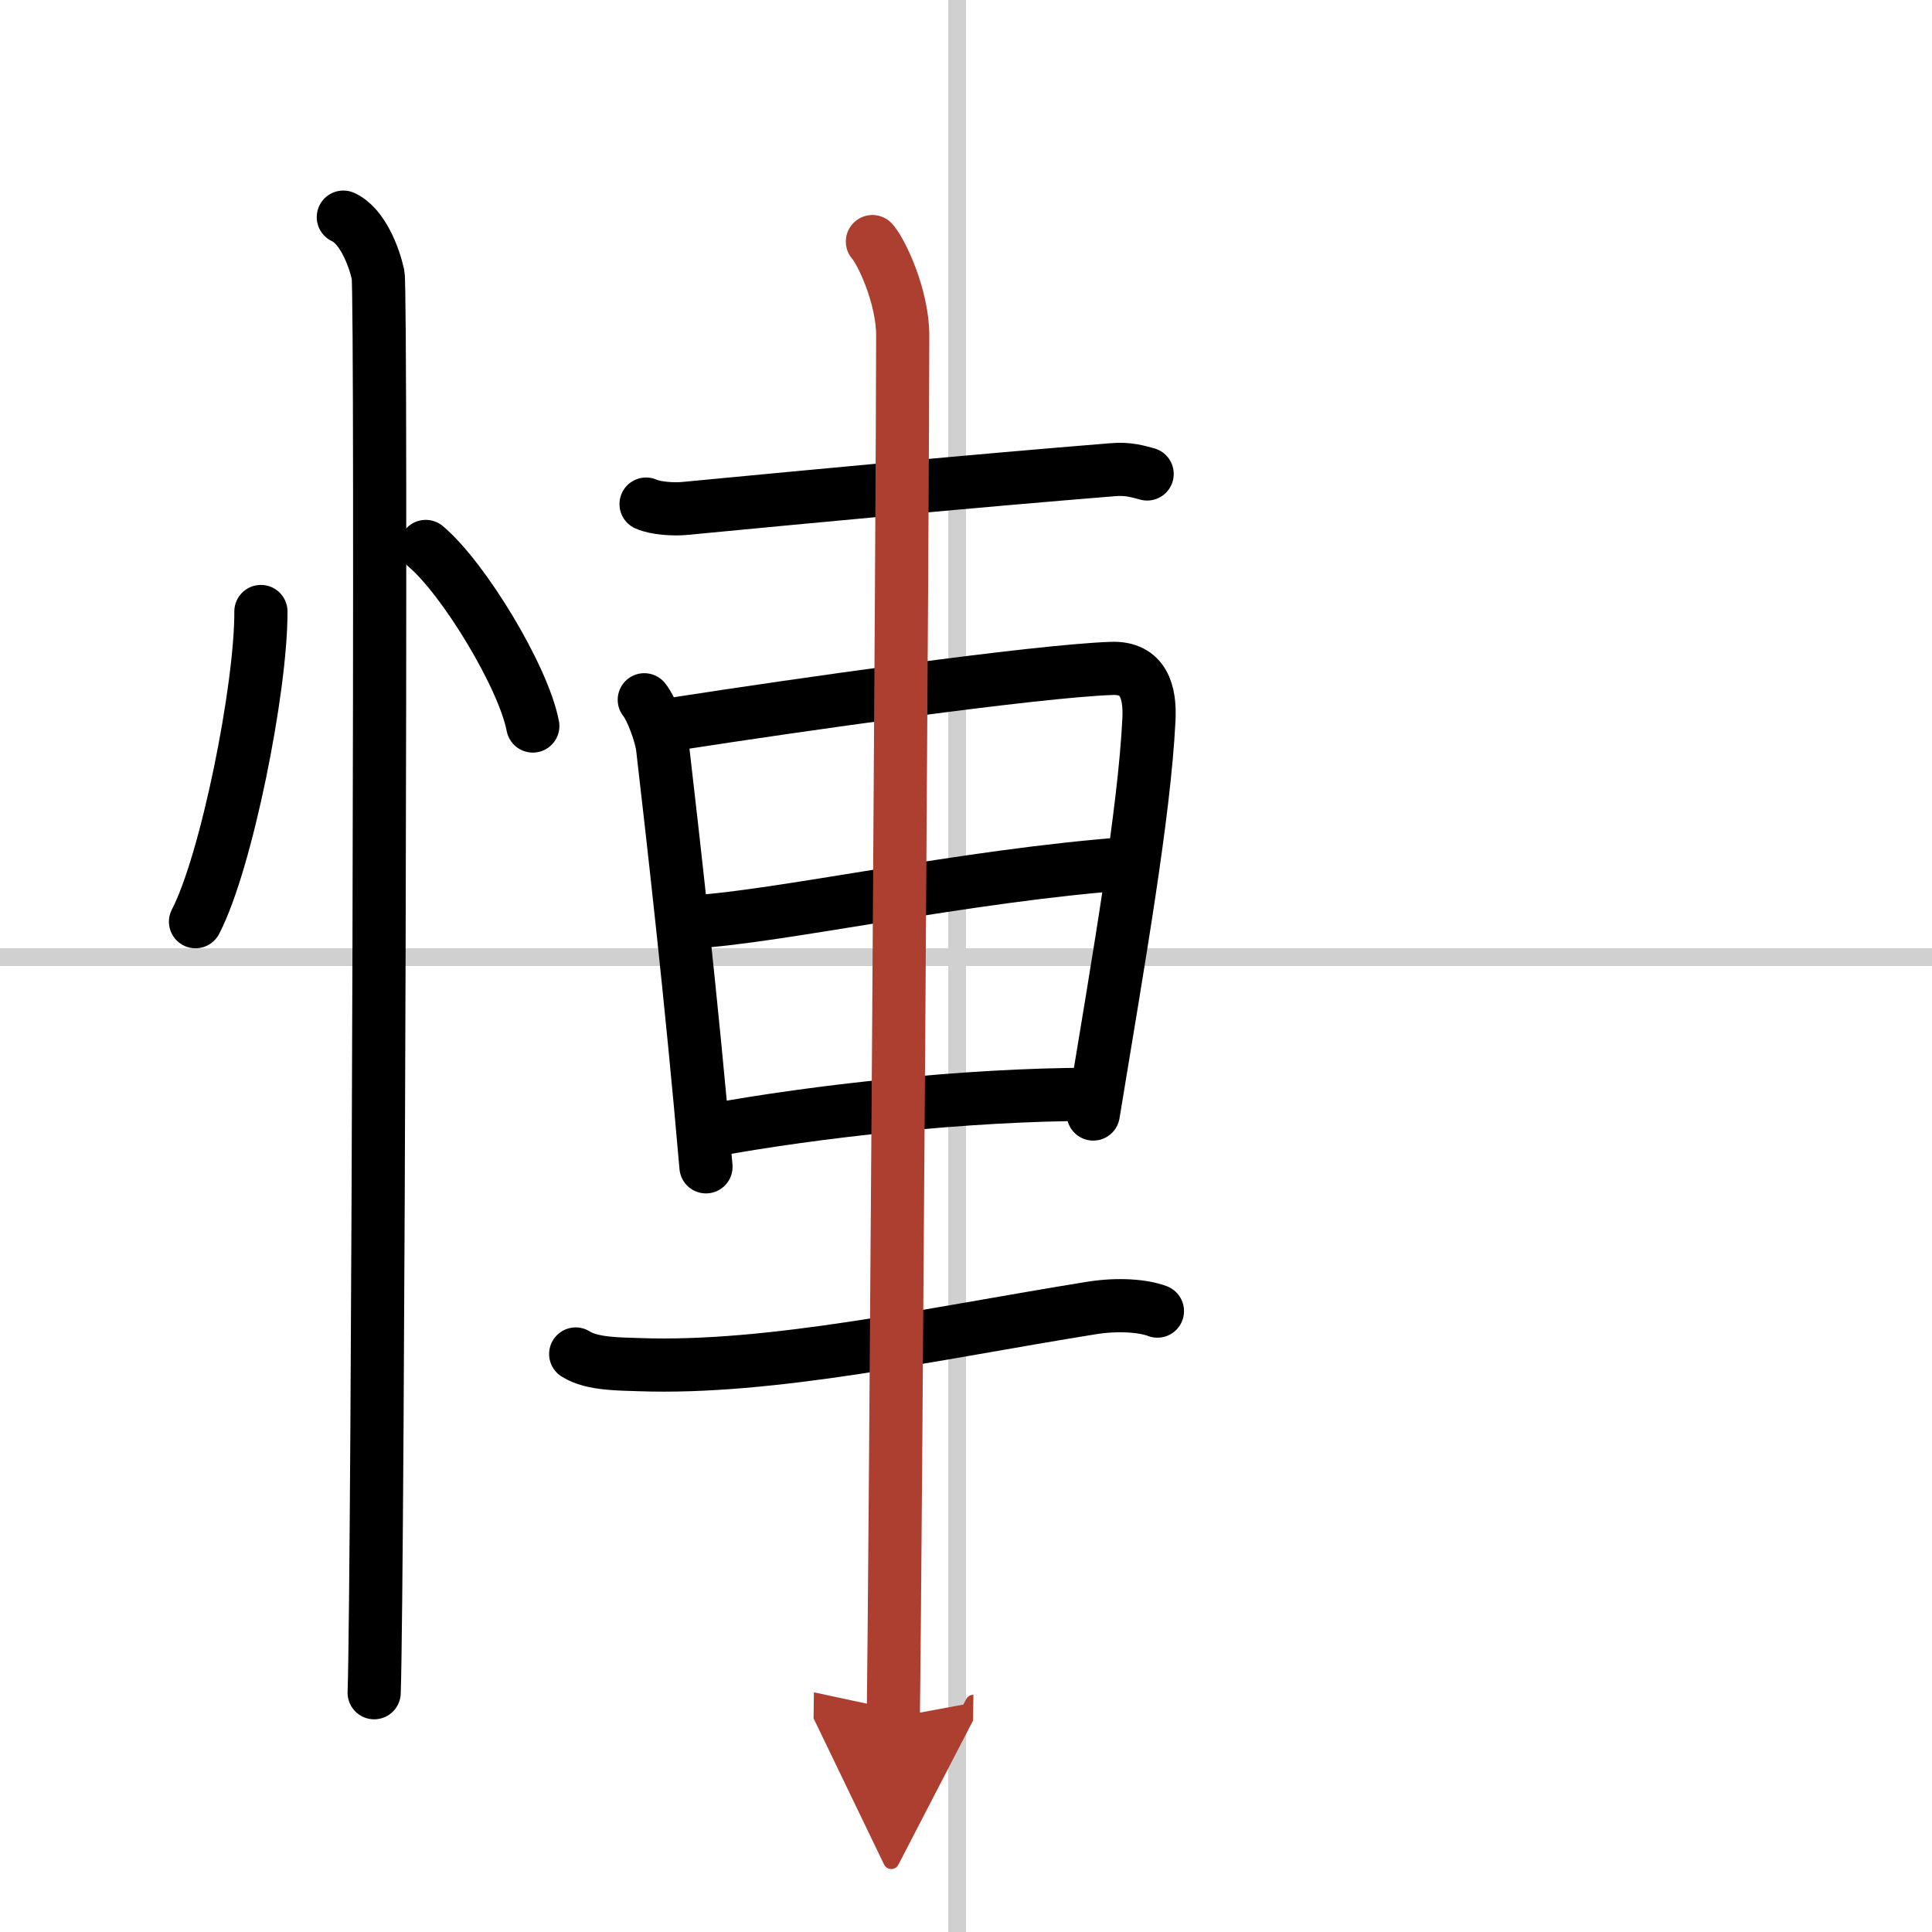
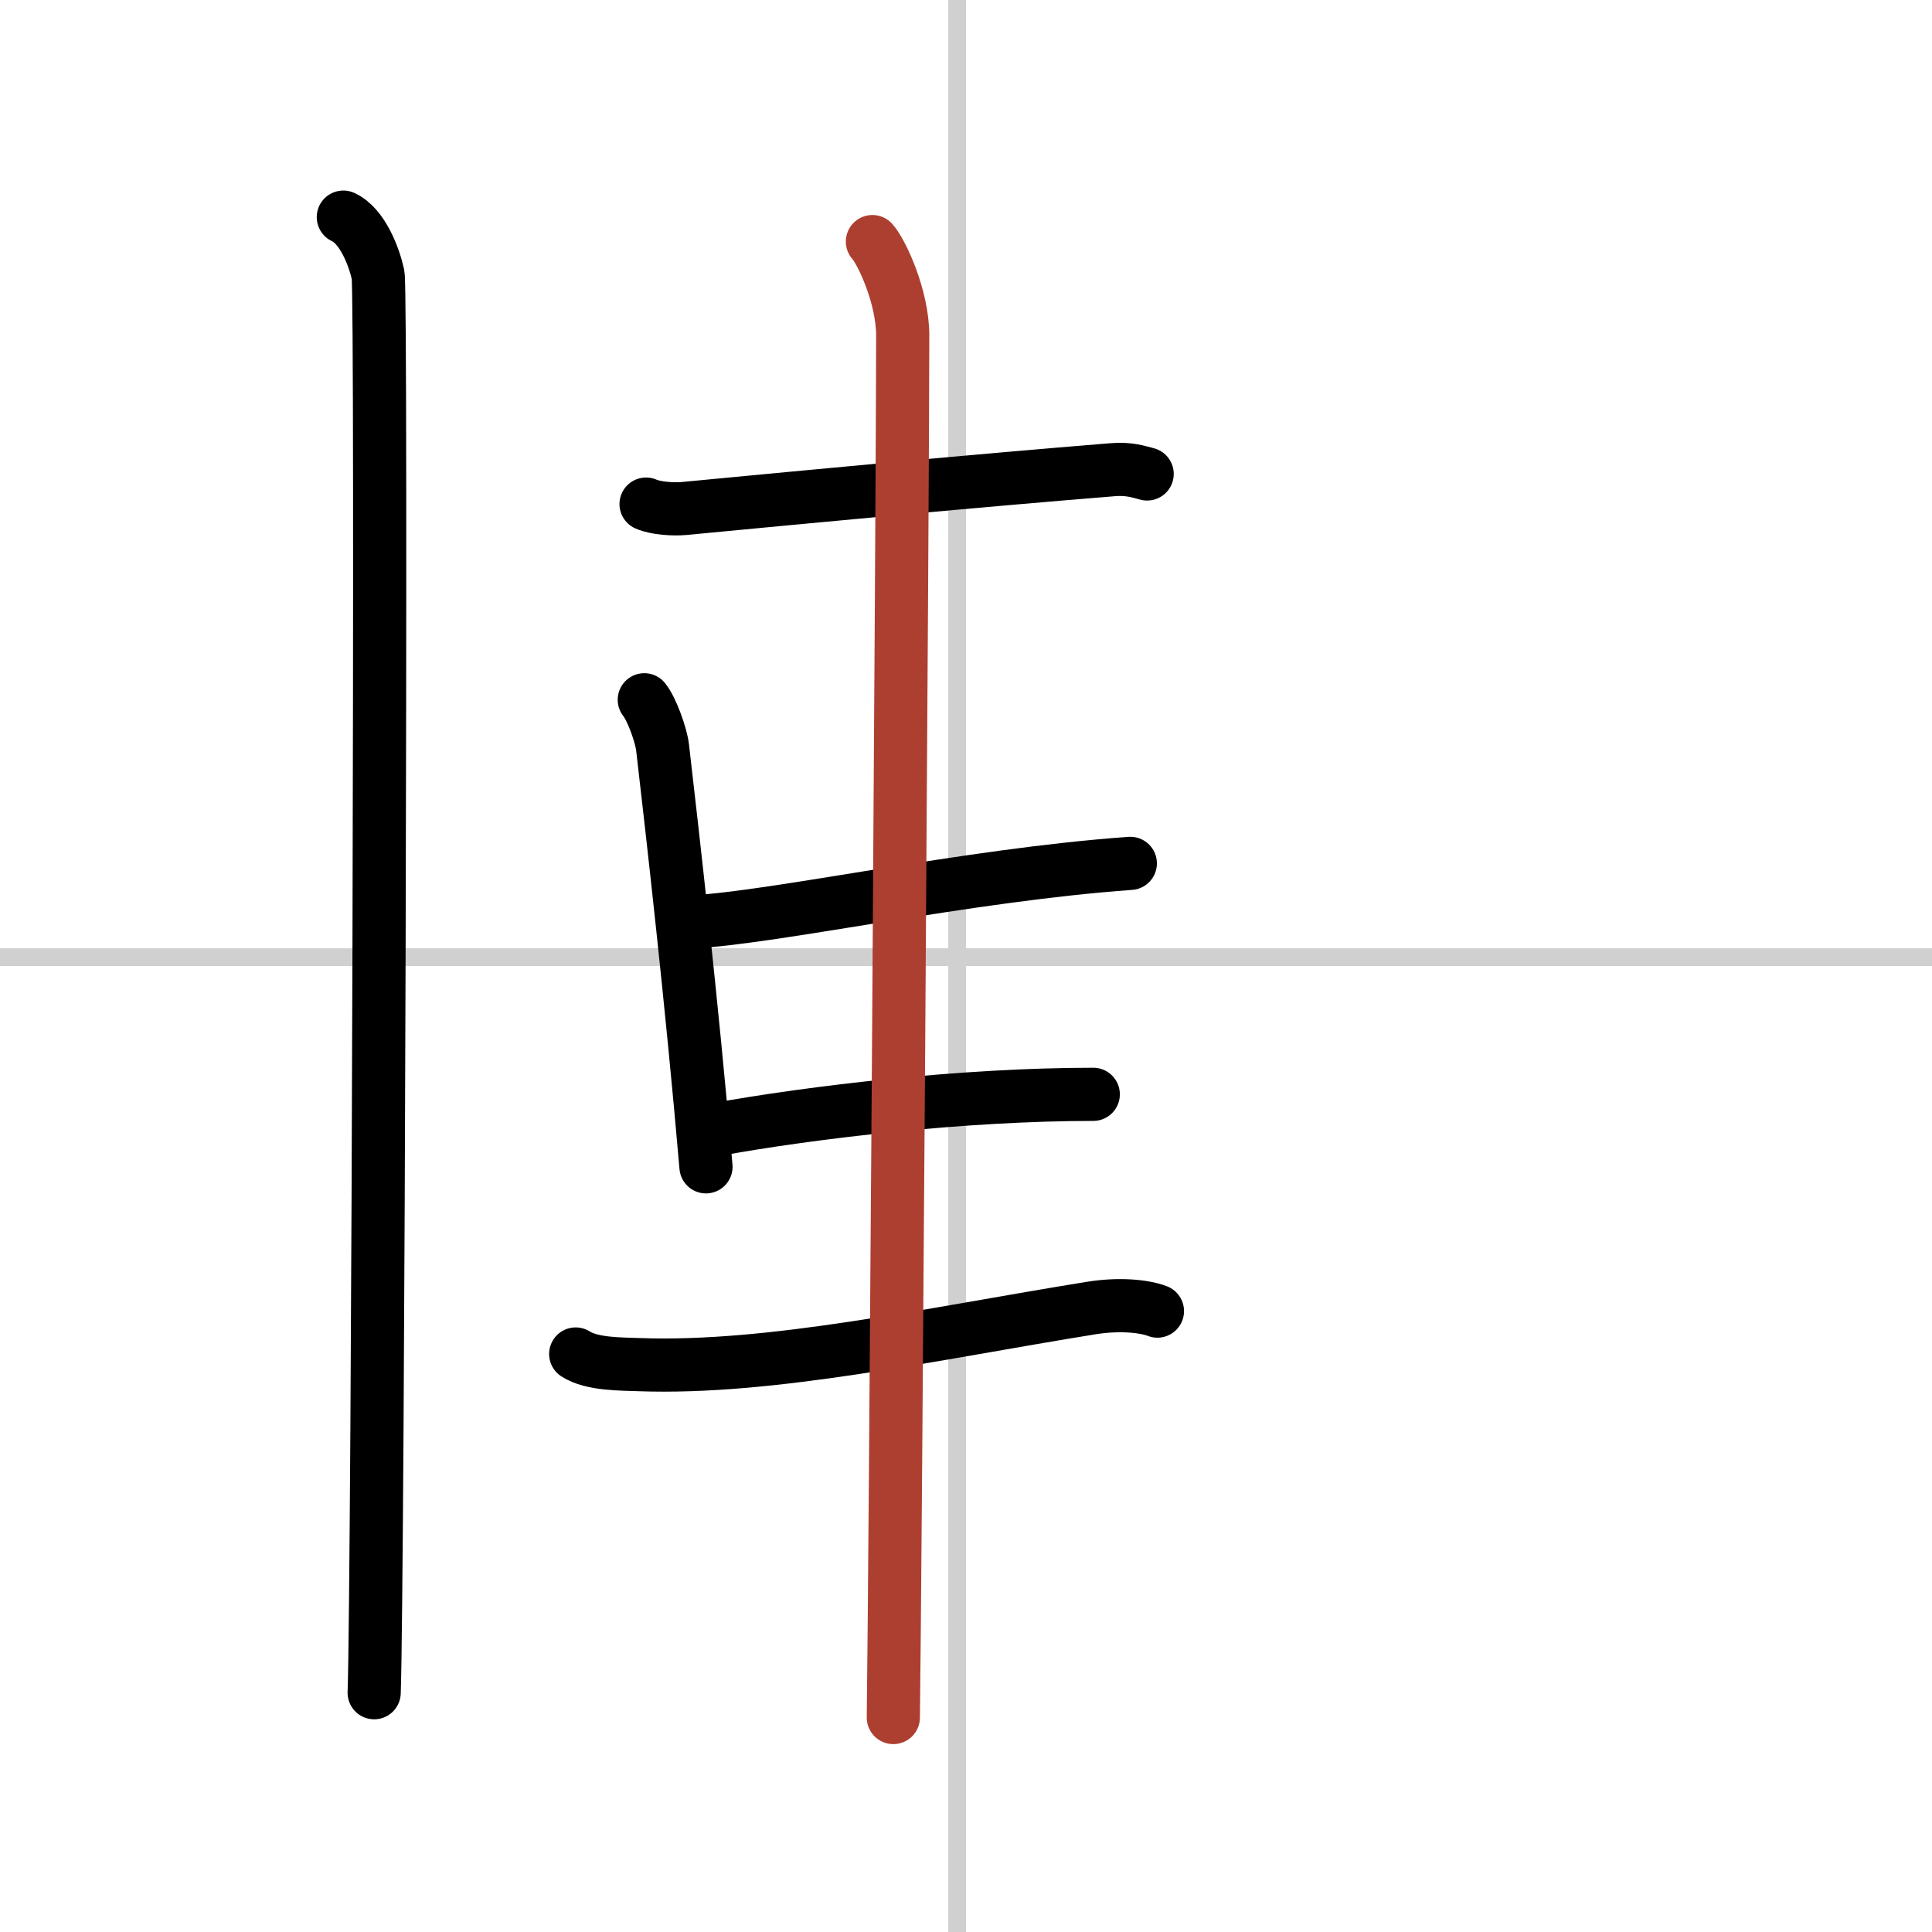
<svg xmlns="http://www.w3.org/2000/svg" width="400" height="400" viewBox="0 0 109 109">
  <defs>
    <marker id="a" markerWidth="4" orient="auto" refX="1" refY="5" viewBox="0 0 10 10">
-       <polyline points="0 0 10 5 0 10 1 5" fill="#ad3f31" stroke="#ad3f31" />
-     </marker>
+       </marker>
  </defs>
  <g fill="none" stroke="#000" stroke-linecap="round" stroke-linejoin="round" stroke-width="3">
-     <rect width="100%" height="100%" fill="#fff" stroke="#fff" />
    <line x1="54" x2="54" y2="109" stroke="#d0d0d0" stroke-width="1" />
    <line x2="109" y1="54" y2="54" stroke="#d0d0d0" stroke-width="1" />
-     <path d="m14.72 34.5c0.02 4.31-1.94 14.14-3.69 17.5" />
-     <path d="m24.02 30.83c2.13 1.79 5.51 7.35 6.04 10.13" />
    <path d="m19.37 12.25c1.09 0.5 1.74 2.25 1.96 3.25s0 73.75-0.22 80" />
    <path d="m36.45 28.44c0.56 0.25 1.57 0.3 2.13 0.25 7.76-0.74 16.3-1.55 24.19-2.19 0.93-0.08 1.48 0.12 1.95 0.24" />
    <path d="m36.35 39.48c0.42 0.51 0.95 2 1.03 2.68 0.57 4.93 1.65 14.35 2.45 23.67" />
-     <path d="m38.37 40.8c6.38-0.99 20.01-2.94 24.36-3.09 1.8-0.06 2.17 1.35 2.09 2.89-0.26 5.31-1.71 13.55-3.14 22.25" />
    <path d="m39.07 52.01c4.81-0.26 15.48-2.64 24.7-3.3" />
    <path d="m40.27 63.75c5.59-1.02 14.13-2.01 21.41-2.01" />
    <path d="m32.48 76.39c0.93 0.6 2.62 0.56 3.57 0.6 7.45 0.27 16.45-1.73 25.5-3.19 1.53-0.25 2.97-0.13 3.75 0.17" />
    <path d="m49.22 13.63c0.51 0.56 1.71 3.1 1.71 5.3 0 8.24-0.43 70.99-0.53 77.97" marker-end="url(#a)" stroke="#ad3f31" />
  </g>
</svg>